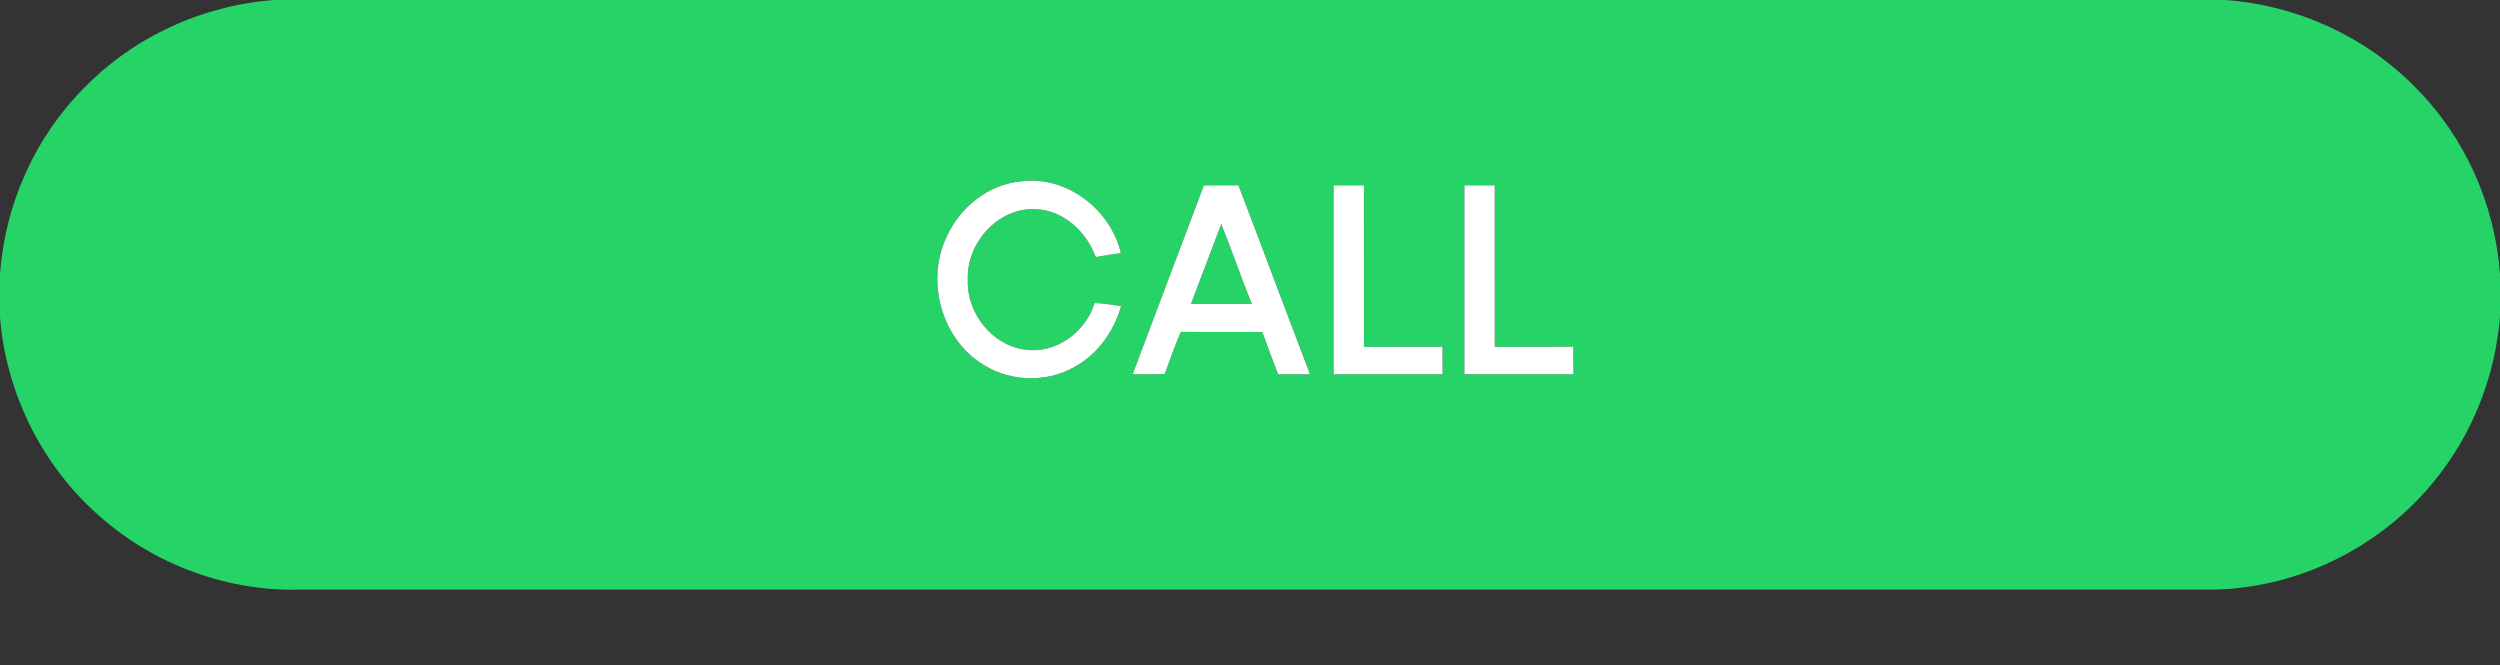
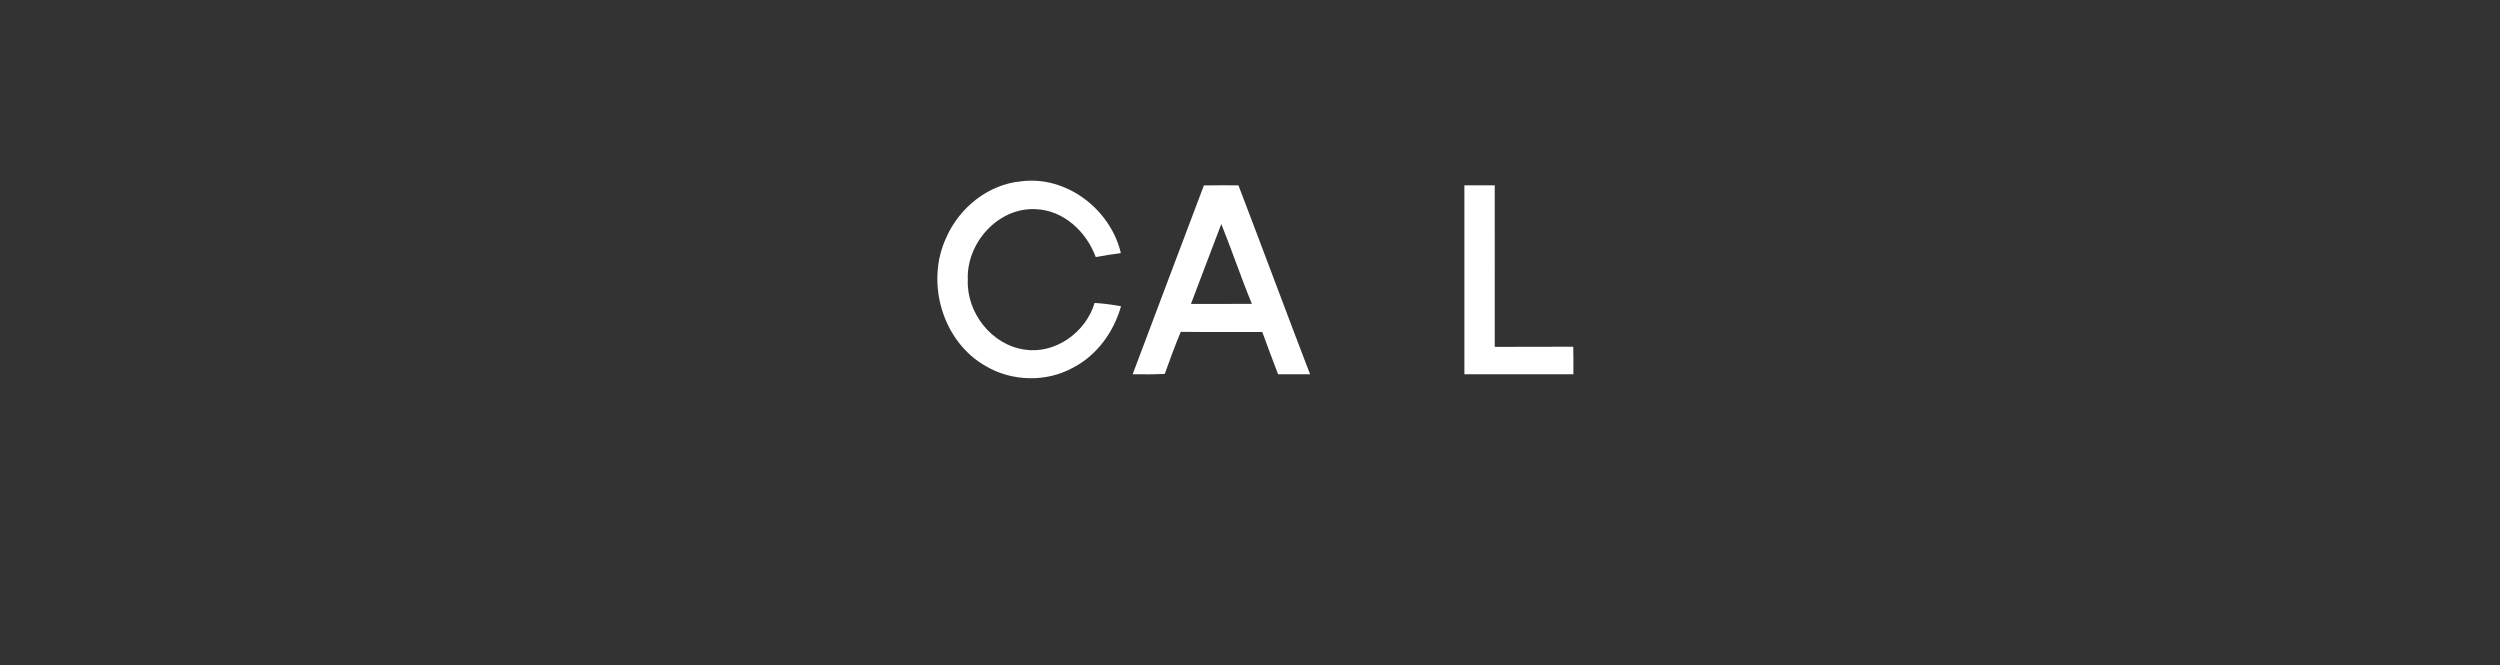
<svg xmlns="http://www.w3.org/2000/svg" width="688pt" height="183pt" viewBox="0 0 688 183">
  <rect x="0" y="0" width="688" height="183" fill="#333333" stroke="none" />
  <g id="#25d366ff">
-     <path fill="#25d366" opacity="1.00" d=" M 75.55 0.00 L 612.42 0.00 C 632.05 1.41 651.14 10.05 664.86 24.21 C 678.41 37.79 686.64 56.34 688.00 75.45 L 688.00 87.20 C 686.67 103.53 680.45 119.41 670.12 132.13 C 657.28 148.10 638.22 158.92 617.89 161.58 C 611.96 162.53 605.96 162.21 600.00 162.25 C 427.68 162.25 255.37 162.24 83.05 162.25 C 63.20 162.91 43.26 155.75 28.24 142.78 C 11.95 128.97 1.67 108.53 0.00 87.27 L 0.00 75.37 C 1.39 56.26 9.62 37.72 23.19 24.16 C 36.90 10.03 55.95 1.41 75.55 0.00 M 260.40 65.40 C 254.66 77.72 259.33 94.03 271.32 100.77 C 278.49 105.01 287.96 105.23 295.27 101.20 C 301.87 97.80 306.51 91.34 308.51 84.27 C 306.09 83.84 303.67 83.51 301.23 83.37 C 298.87 91.39 290.46 97.51 282.01 96.21 C 272.92 94.97 265.96 86.05 266.34 76.99 C 265.91 66.93 274.63 57.07 284.95 57.56 C 292.69 57.82 298.98 63.74 301.55 70.75 C 303.84 70.31 306.15 69.96 308.46 69.66 C 305.64 57.63 293.52 48.29 281.05 49.90 C 271.96 50.72 264.01 57.15 260.40 65.40 M 331.31 51.03 C 324.80 68.36 318.19 85.65 311.71 102.99 C 314.65 103.02 317.60 103.05 320.54 102.90 C 321.92 99.01 323.36 95.13 324.95 91.32 C 332.43 91.41 339.91 91.32 347.38 91.37 C 348.78 95.27 350.27 99.13 351.73 103.00 C 354.66 103.00 357.59 103.00 360.53 103.00 C 353.89 85.69 347.44 68.31 340.82 51.00 C 337.65 50.99 334.48 50.98 331.31 51.03 M 367.00 51.00 C 367.00 68.33 367.00 85.67 367.00 103.00 C 377.00 103.00 387.00 103.00 397.00 103.00 C 397.01 100.47 397.00 97.95 396.98 95.43 C 389.77 95.46 382.56 95.41 375.36 95.46 C 375.35 80.64 375.37 65.82 375.35 51.01 C 372.57 50.99 369.78 50.99 367.00 51.00 M 403.00 51.00 C 403.00 68.33 403.00 85.66 403.00 103.00 C 413.00 103.00 423.00 103.00 433.00 103.00 C 433.02 100.47 433.00 97.94 432.96 95.42 C 425.76 95.47 418.56 95.41 411.36 95.46 C 411.35 80.64 411.37 65.82 411.35 51.00 C 408.57 51.00 405.78 51.00 403.00 51.00 Z" />
-     <path fill="#25d366" opacity="1.00" d=" M 327.75 83.64 C 330.55 76.31 333.29 68.97 336.10 61.65 C 339.04 68.92 341.53 76.38 344.52 83.63 C 338.93 83.65 333.34 83.64 327.75 83.64 Z" />
-   </g>
+     </g>
  <g id="#ffffffff">
    <path fill="#ffffff" opacity="1.00" d=" M 260.40 65.40 C 264.01 57.15 271.96 50.72 281.05 49.90 C 293.52 48.29 305.64 57.63 308.46 69.66 C 306.15 69.96 303.84 70.31 301.55 70.75 C 298.98 63.74 292.69 57.82 284.95 57.56 C 274.63 57.07 265.91 66.93 266.34 76.99 C 265.96 86.05 272.92 94.97 282.01 96.21 C 290.46 97.51 298.87 91.39 301.23 83.37 C 303.67 83.51 306.09 83.84 308.51 84.27 C 306.51 91.34 301.87 97.80 295.27 101.20 C 287.96 105.23 278.49 105.01 271.32 100.77 C 259.33 94.03 254.66 77.72 260.40 65.40 Z" />
    <path fill="#ffffff" opacity="1.00" d=" M 331.31 51.03 C 334.48 50.98 337.65 50.99 340.82 51.00 C 347.44 68.31 353.89 85.69 360.53 103.00 C 357.59 103.00 354.66 103.00 351.73 103.00 C 350.27 99.13 348.78 95.27 347.38 91.37 C 339.91 91.32 332.43 91.41 324.95 91.32 C 323.36 95.13 321.92 99.01 320.54 102.90 C 317.60 103.05 314.65 103.02 311.71 102.99 C 318.19 85.65 324.80 68.36 331.31 51.03 M 327.75 83.64 C 333.34 83.64 338.93 83.65 344.52 83.63 C 341.53 76.38 339.04 68.92 336.10 61.65 C 333.29 68.97 330.55 76.31 327.75 83.64 Z" />
-     <path fill="#ffffff" opacity="1.00" d=" M 367.00 51.00 C 369.78 50.99 372.57 50.99 375.35 51.01 C 375.37 65.82 375.35 80.64 375.36 95.46 C 382.56 95.41 389.77 95.46 396.98 95.43 C 397.00 97.95 397.01 100.47 397.00 103.00 C 387.00 103.00 377.00 103.00 367.00 103.00 C 367.00 85.67 367.00 68.33 367.00 51.00 Z" />
    <path fill="#ffffff" opacity="1.00" d=" M 403.00 51.00 C 405.78 51.00 408.57 51.00 411.35 51.00 C 411.37 65.82 411.35 80.64 411.36 95.46 C 418.56 95.41 425.76 95.47 432.96 95.42 C 433.00 97.94 433.02 100.47 433.00 103.00 C 423.00 103.00 413.00 103.00 403.00 103.00 C 403.00 85.66 403.00 68.33 403.00 51.00 Z" />
  </g>
</svg>